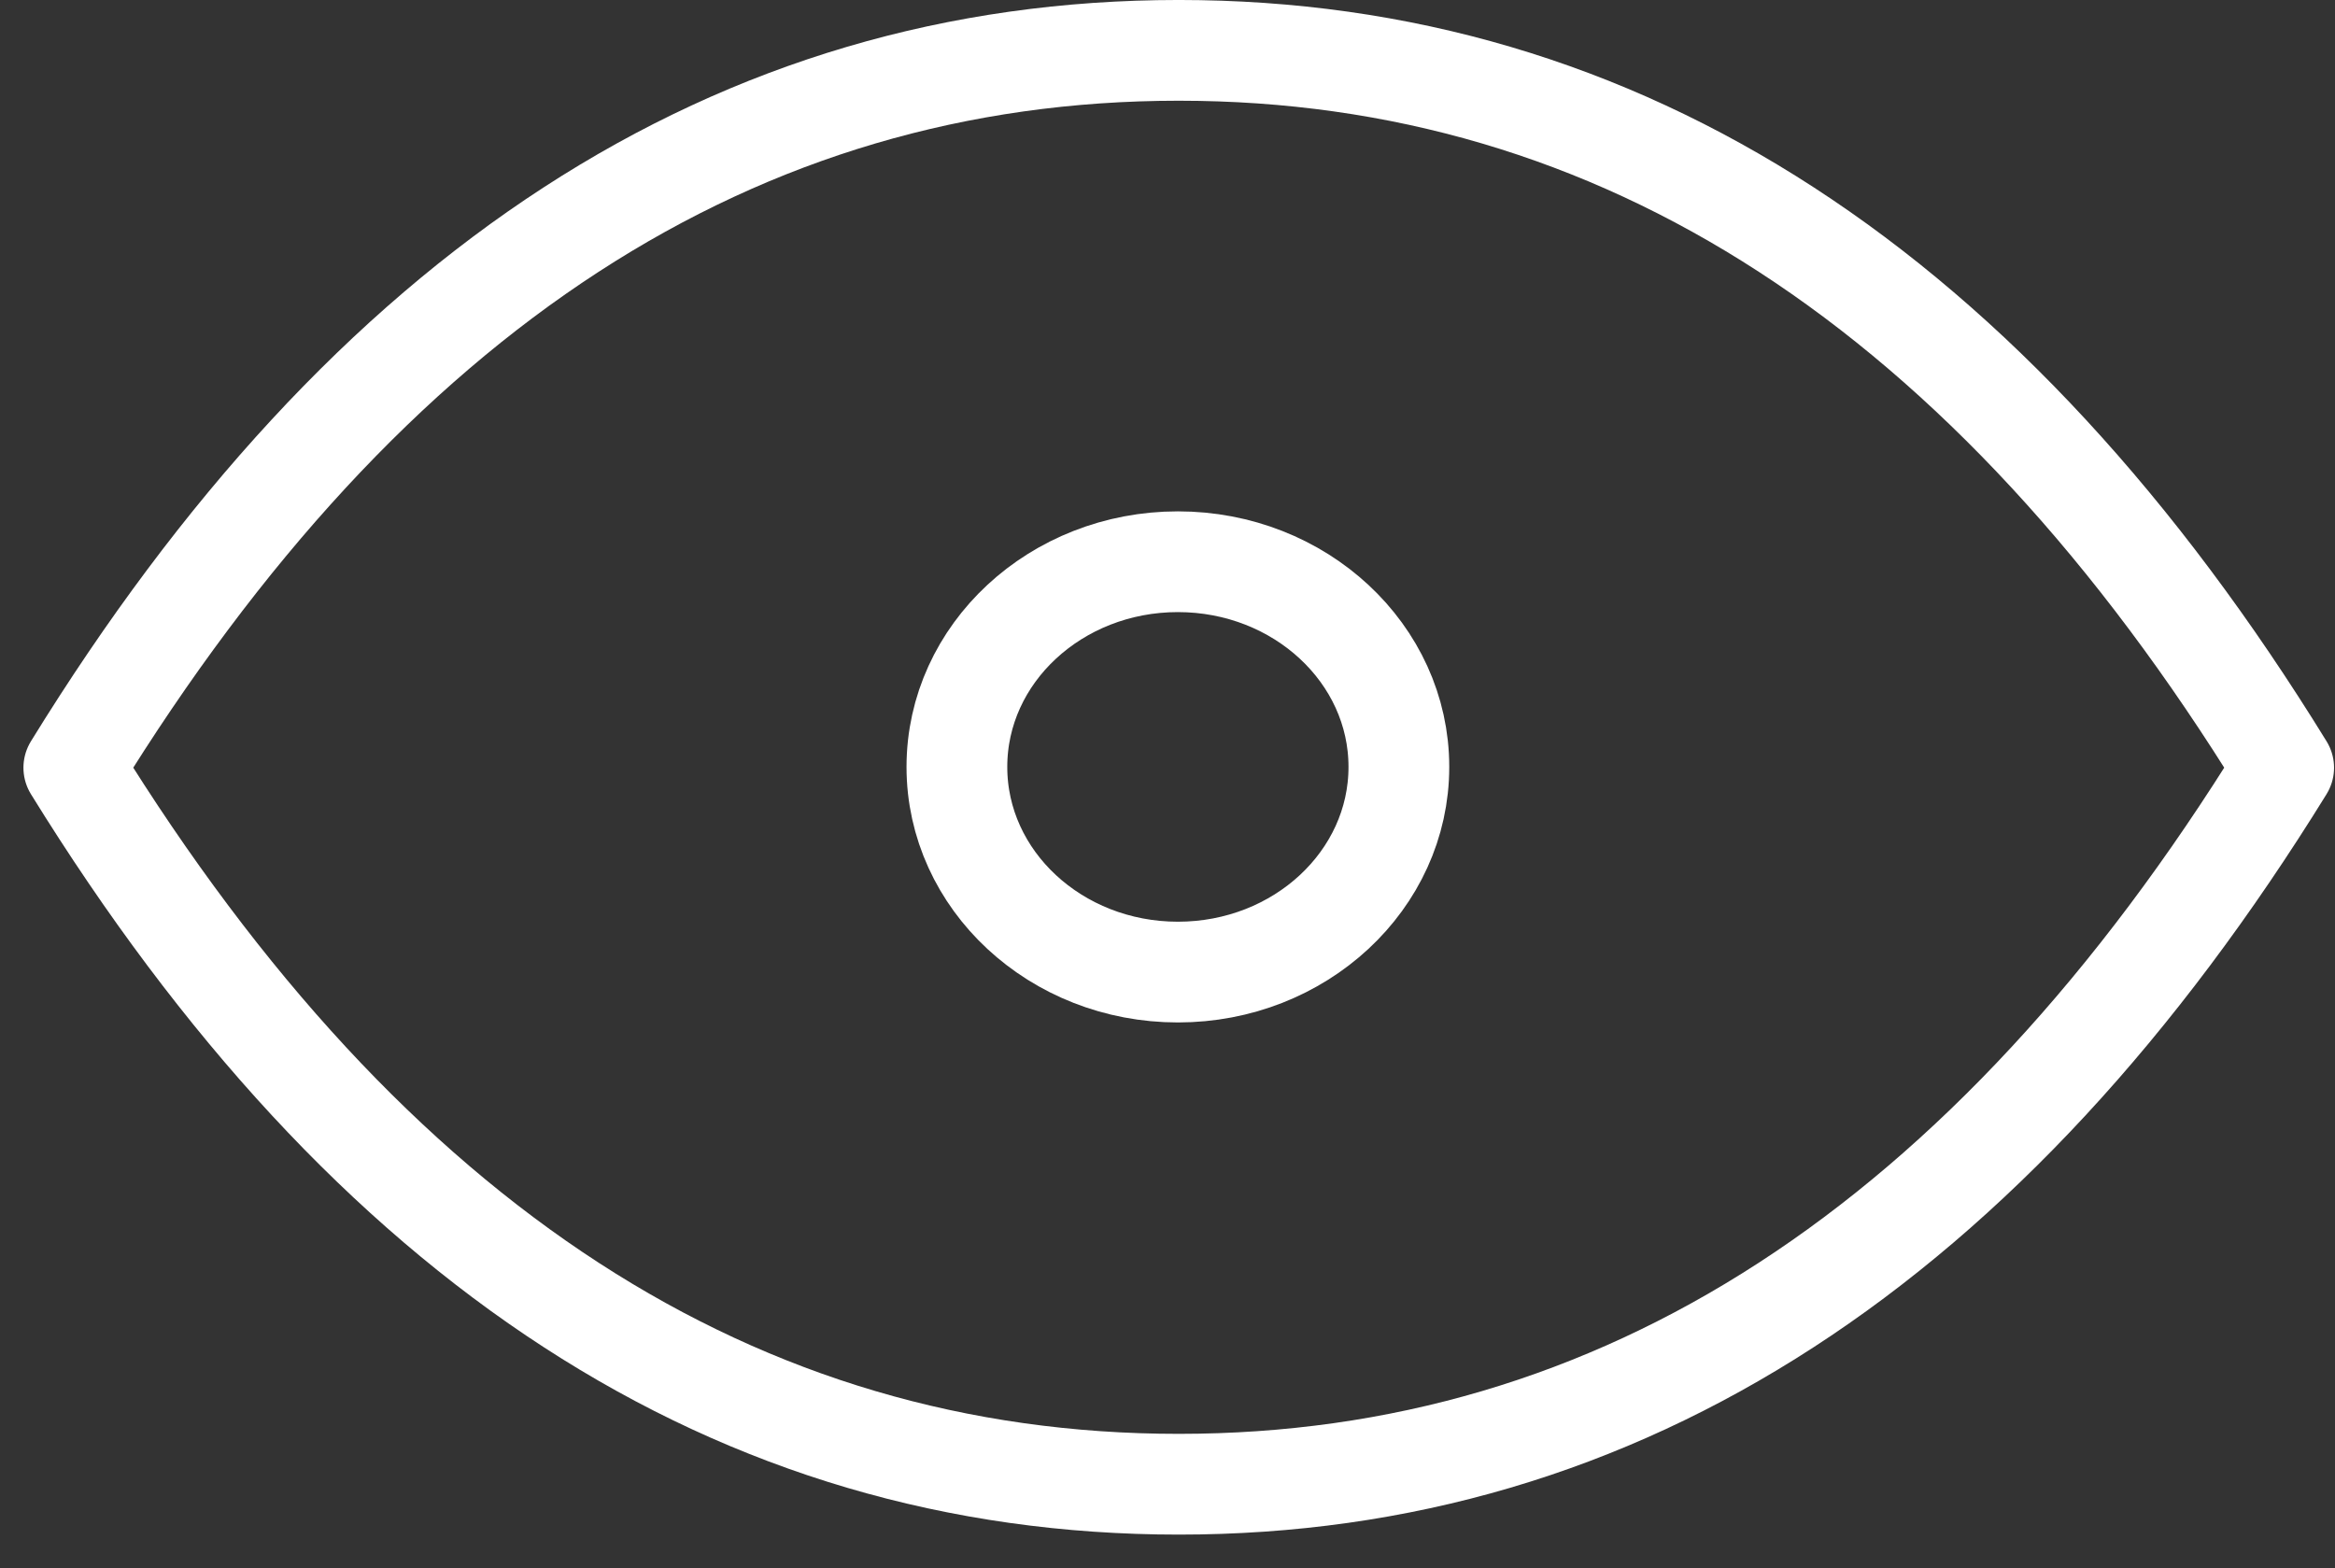
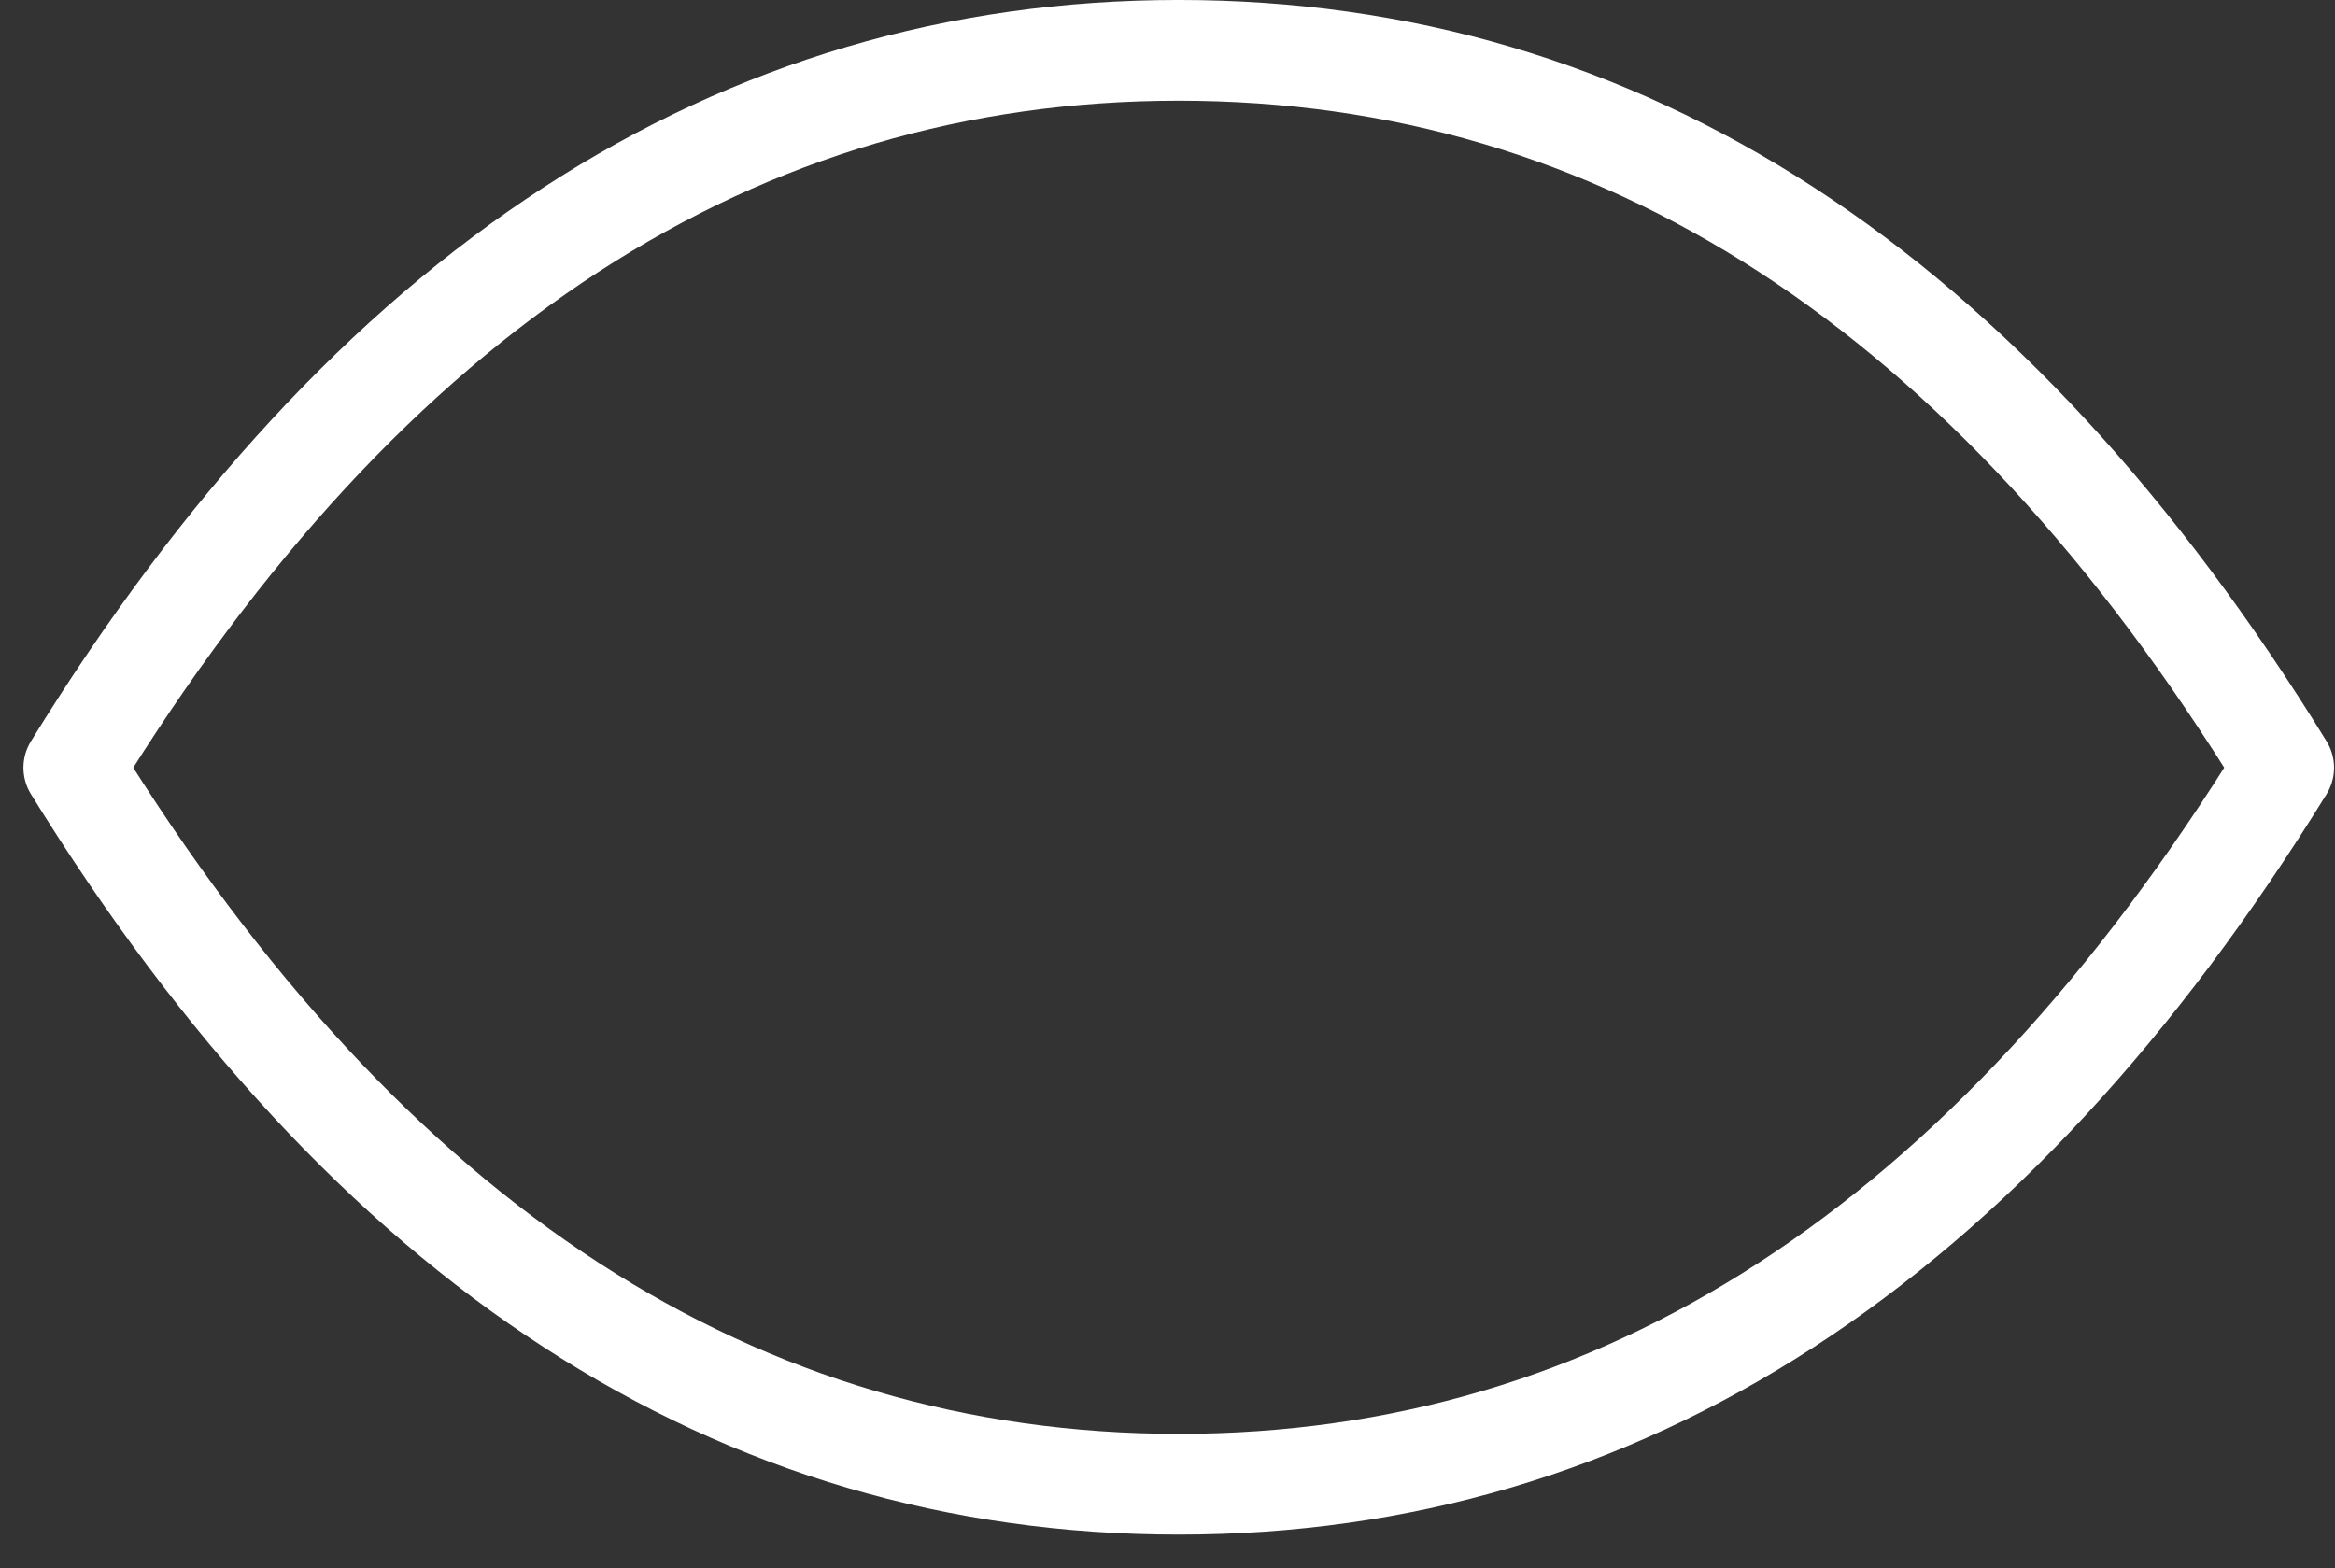
<svg xmlns="http://www.w3.org/2000/svg" width="67" height="45" viewBox="0 0 67 45" fill="none">
  <rect x="0" y="0" width="67" height="45" fill="#333333" stroke="none" />
-   <path d="M33.798 27.896C37.3 27.896 40.139 25.26 40.139 22.008C40.139 18.756 37.3 16.12 33.798 16.12C30.297 16.12 27.457 18.756 27.457 22.008C27.457 25.26 30.297 27.896 33.798 27.896Z" stroke="white" stroke-width="2.891" stroke-linecap="round" stroke-linejoin="round" />
-   <path d="M65.527 22.031C57.057 35.739 46.489 42.593 33.822 42.593C21.156 42.593 10.587 35.739 2.118 22.031C10.572 8.307 21.14 1.445 33.822 1.445C46.504 1.445 57.073 8.307 65.527 22.031Z" stroke="white" stroke-width="2.891" stroke-linecap="round" stroke-linejoin="round" />
+   <path d="M65.527 22.031C57.057 35.739 46.489 42.593 33.822 42.593C21.156 42.593 10.587 35.739 2.118 22.031C10.572 8.307 21.14 1.445 33.822 1.445C46.504 1.445 57.073 8.307 65.527 22.031" stroke="white" stroke-width="2.891" stroke-linecap="round" stroke-linejoin="round" />
</svg>